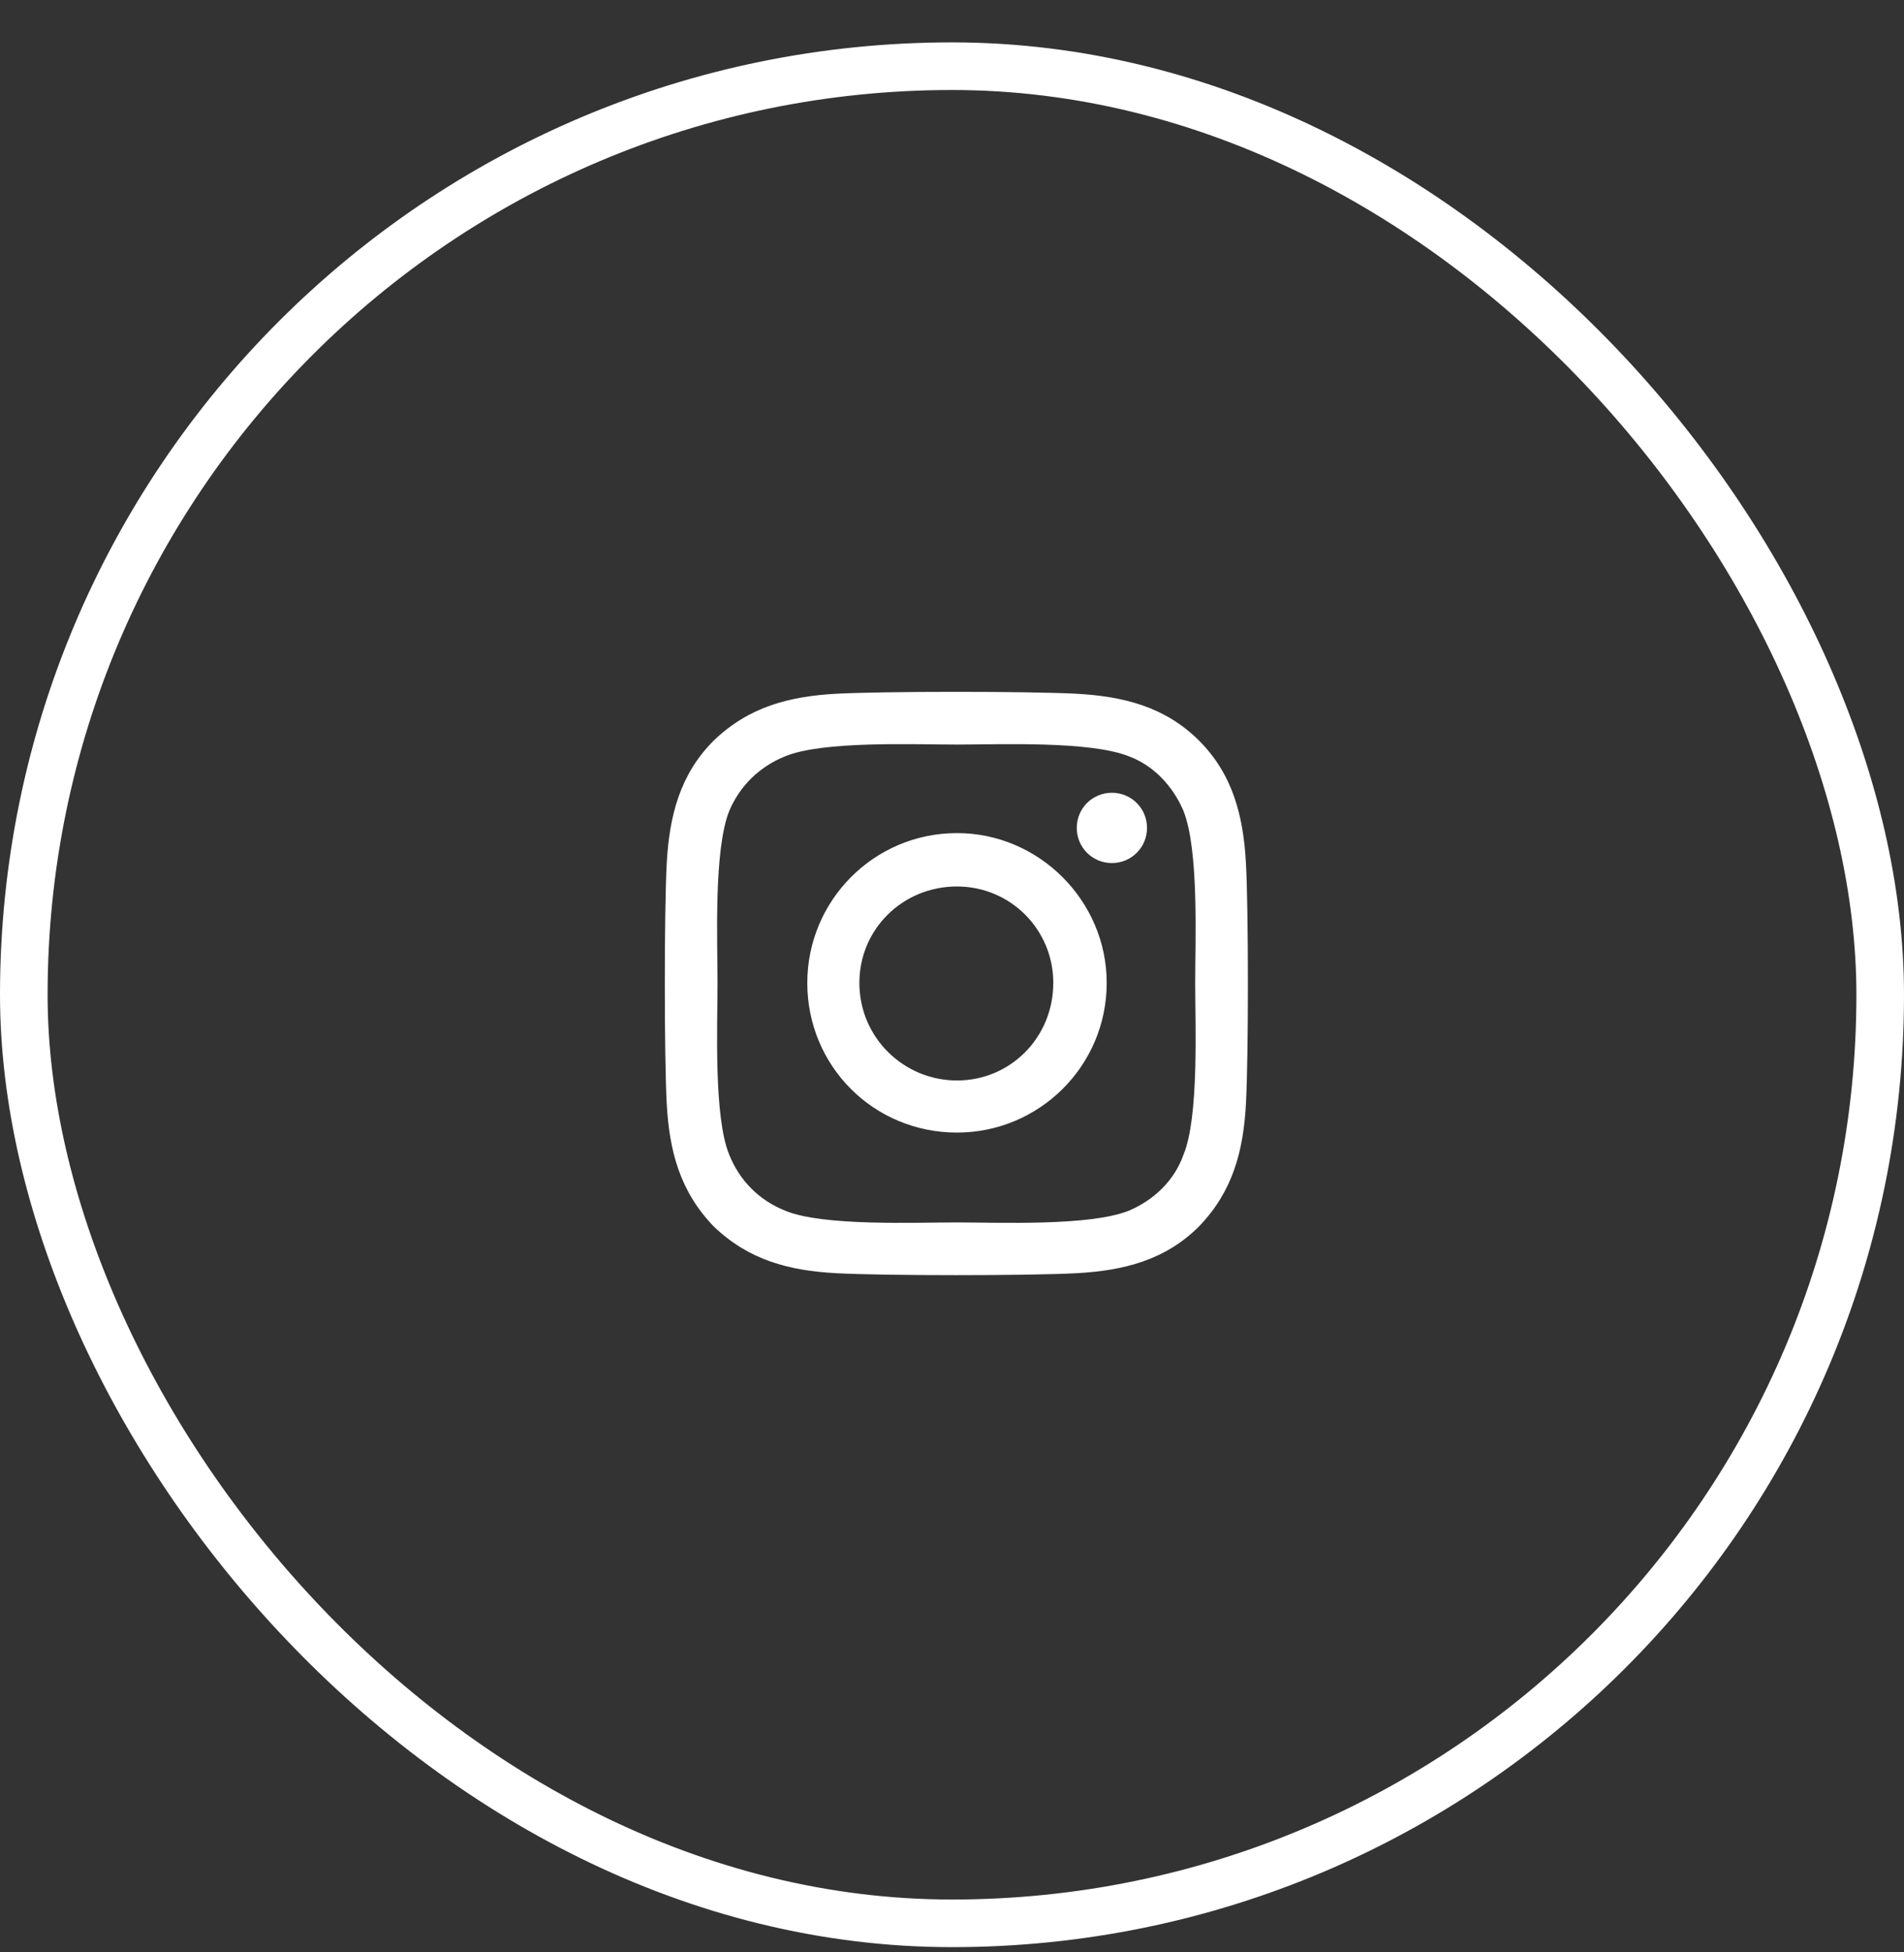
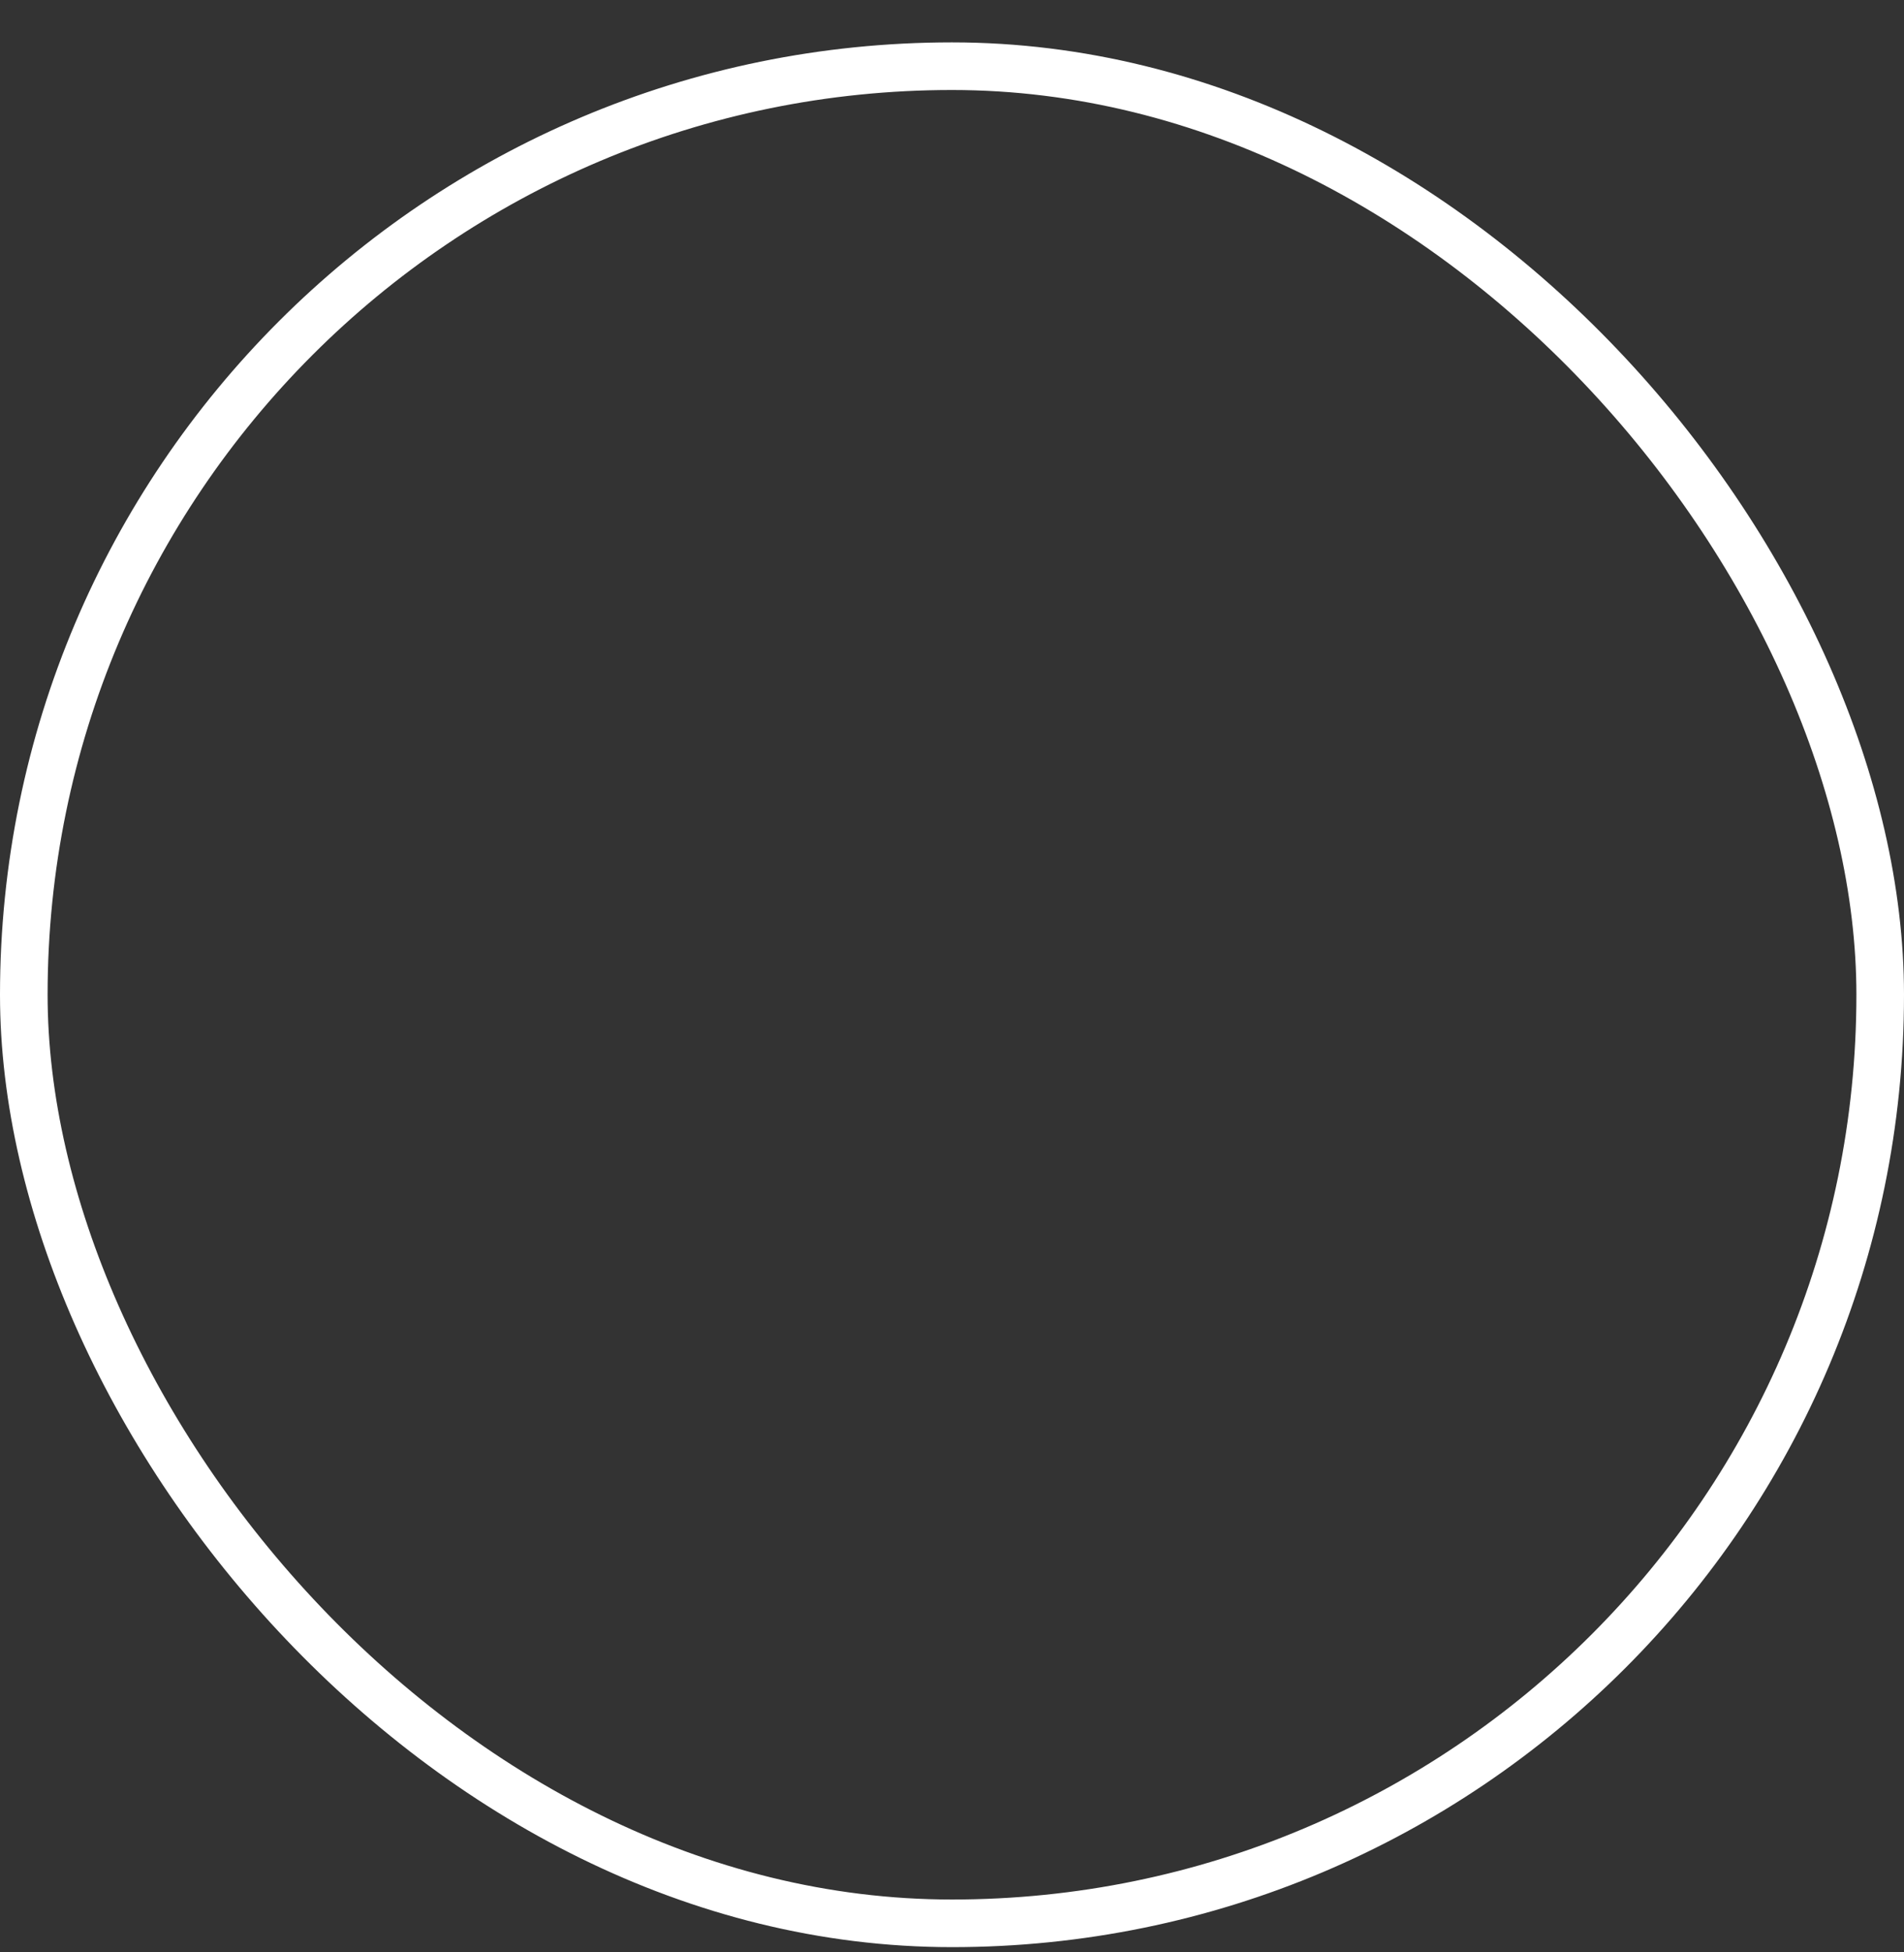
<svg xmlns="http://www.w3.org/2000/svg" width="40" height="41" viewBox="0 0 40 41" fill="none">
  <rect x="0" y="0" width="40" height="41" fill="#333333" stroke="none" />
  <rect x="0.5" y="1.39" width="39" height="39" rx="19.5" stroke="white" />
-   <path d="M20.105 17.495C21.828 17.495 23.25 18.917 23.25 20.64C23.25 22.39 21.828 23.784 20.105 23.784C18.355 23.784 16.96 22.39 16.96 20.64C16.96 18.917 18.355 17.495 20.105 17.495ZM20.105 22.69C21.226 22.69 22.128 21.788 22.128 20.64C22.128 19.519 21.226 18.616 20.105 18.616C18.957 18.616 18.054 19.519 18.054 20.64C18.054 21.788 18.984 22.69 20.105 22.69ZM24.097 17.386C24.097 17.796 23.769 18.124 23.359 18.124C22.949 18.124 22.621 17.796 22.621 17.386C22.621 16.976 22.949 16.648 23.359 16.648C23.769 16.648 24.097 16.976 24.097 17.386ZM26.175 18.124C26.23 19.136 26.23 22.171 26.175 23.183C26.121 24.167 25.902 25.015 25.191 25.753C24.48 26.464 23.605 26.683 22.621 26.737C21.609 26.792 18.574 26.792 17.562 26.737C16.578 26.683 15.73 26.464 14.992 25.753C14.281 25.015 14.062 24.167 14.007 23.183C13.953 22.171 13.953 19.136 14.007 18.124C14.062 17.14 14.281 16.265 14.992 15.554C15.73 14.843 16.578 14.624 17.562 14.569C18.574 14.515 21.609 14.515 22.621 14.569C23.605 14.624 24.48 14.843 25.191 15.554C25.902 16.265 26.121 17.14 26.175 18.124ZM24.863 24.249C25.191 23.456 25.109 21.542 25.109 20.64C25.109 19.765 25.191 17.851 24.863 17.03C24.644 16.511 24.234 16.073 23.714 15.882C22.894 15.554 20.98 15.636 20.105 15.636C19.203 15.636 17.289 15.554 16.496 15.882C15.949 16.101 15.539 16.511 15.32 17.03C14.992 17.851 15.074 19.765 15.074 20.64C15.074 21.542 14.992 23.456 15.32 24.249C15.539 24.796 15.949 25.206 16.496 25.425C17.289 25.753 19.203 25.671 20.105 25.671C20.98 25.671 22.894 25.753 23.714 25.425C24.234 25.206 24.671 24.796 24.863 24.249Z" fill="white" />
</svg>